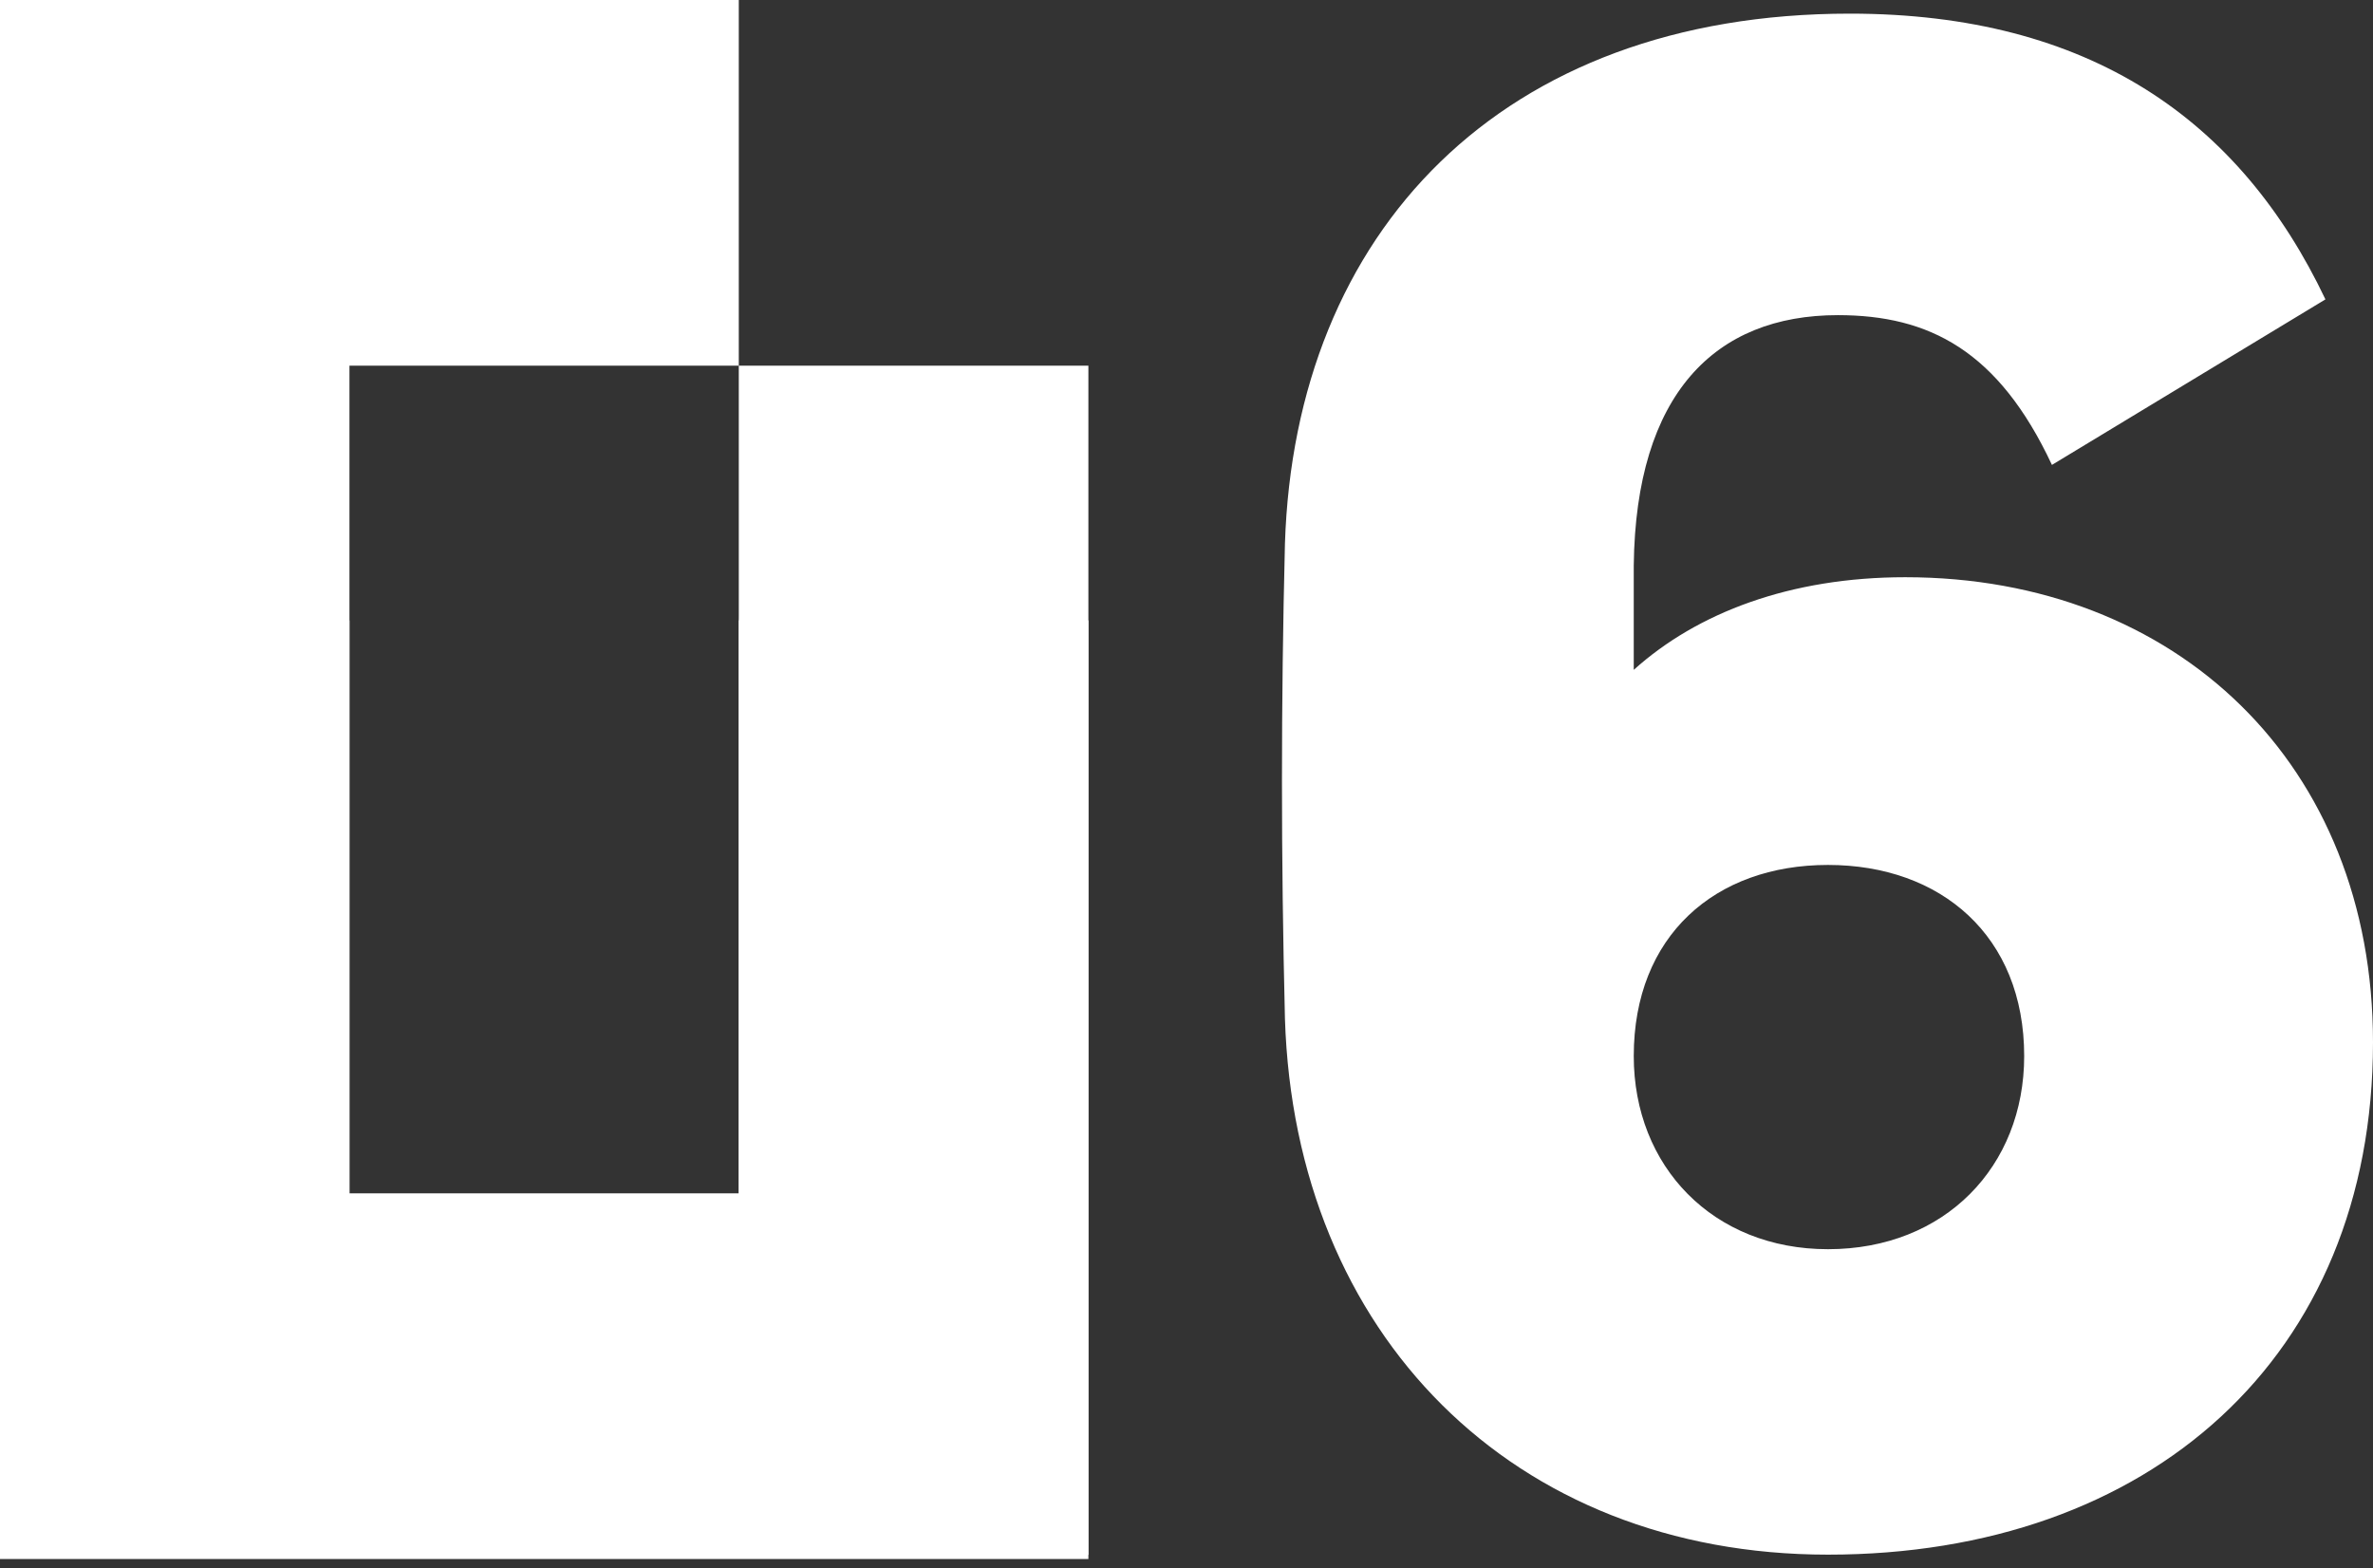
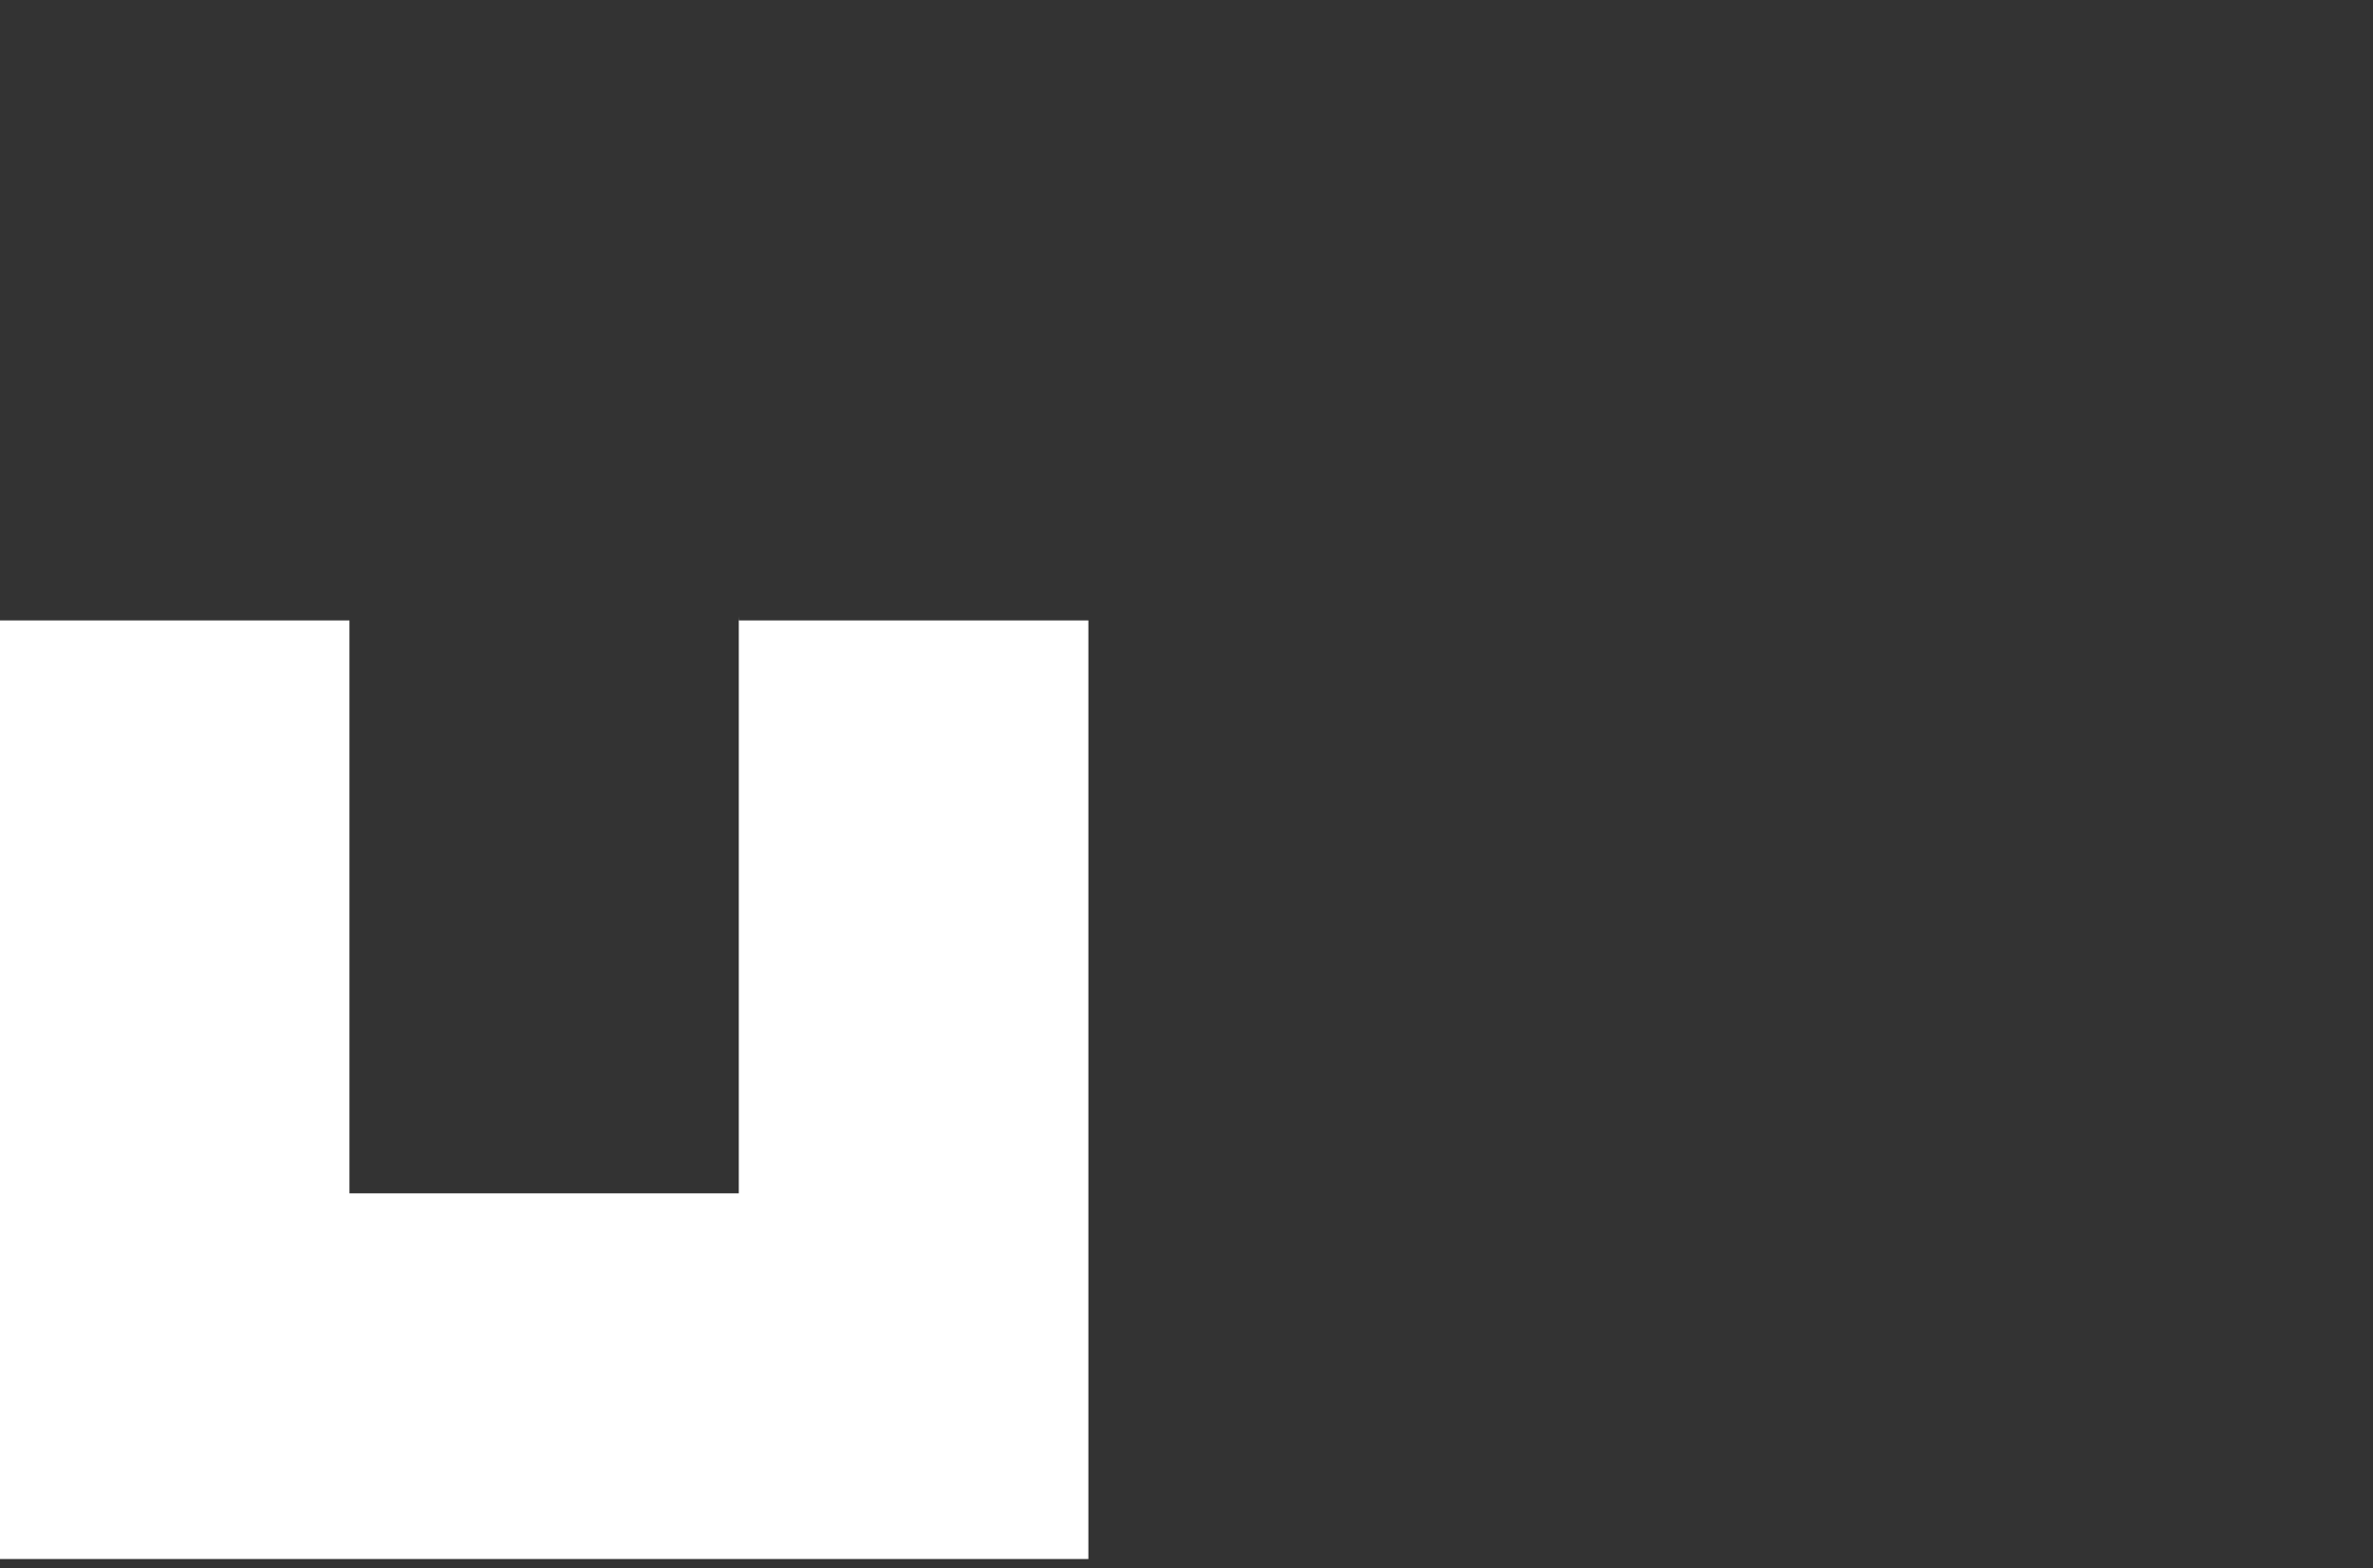
<svg xmlns="http://www.w3.org/2000/svg" width="174" height="115" viewBox="0 0 174 115" fill="none">
  <rect x="0" y="0" width="174" height="115" fill="#333333" stroke="none" />
-   <path fill-rule="evenodd" clip-rule="evenodd" d="M54.182 114.015H79.806V26.813H54.171V-0H0V114.015H25.624V26.813H54.171V114.317L54.182 114.015Z" fill="white" />
  <path fill-rule="evenodd" clip-rule="evenodd" d="M54.182 45.497H79.806V114.318H0V45.497H25.624V87.504H54.171V45.196L54.182 45.497Z" fill="white" />
-   <path d="M134.036 114C110.93 114 94.945 97.816 94.218 74.696C93.927 62.702 93.927 51.72 94.218 39.871C94.945 17.04 110.058 1 135.635 1C153.219 1 164.263 8.803 170.512 21.953L150.458 34.091C146.534 25.71 141.448 23.109 134.763 23.109C125.753 23.109 119.94 28.889 119.795 41.46C119.795 43.194 119.795 46.229 119.795 49.119C124.445 44.928 131.275 42.327 139.704 42.327C159.613 42.327 174 56.055 174 76.43C174 99.55 157.579 114 134.036 114ZM134.036 91.602C142.61 91.602 148.423 85.533 148.423 77.441C148.423 68.627 142.32 63.425 134.036 63.425C125.753 63.425 119.795 68.627 119.795 77.441C119.795 85.533 125.608 91.602 134.036 91.602Z" fill="white" />
</svg>